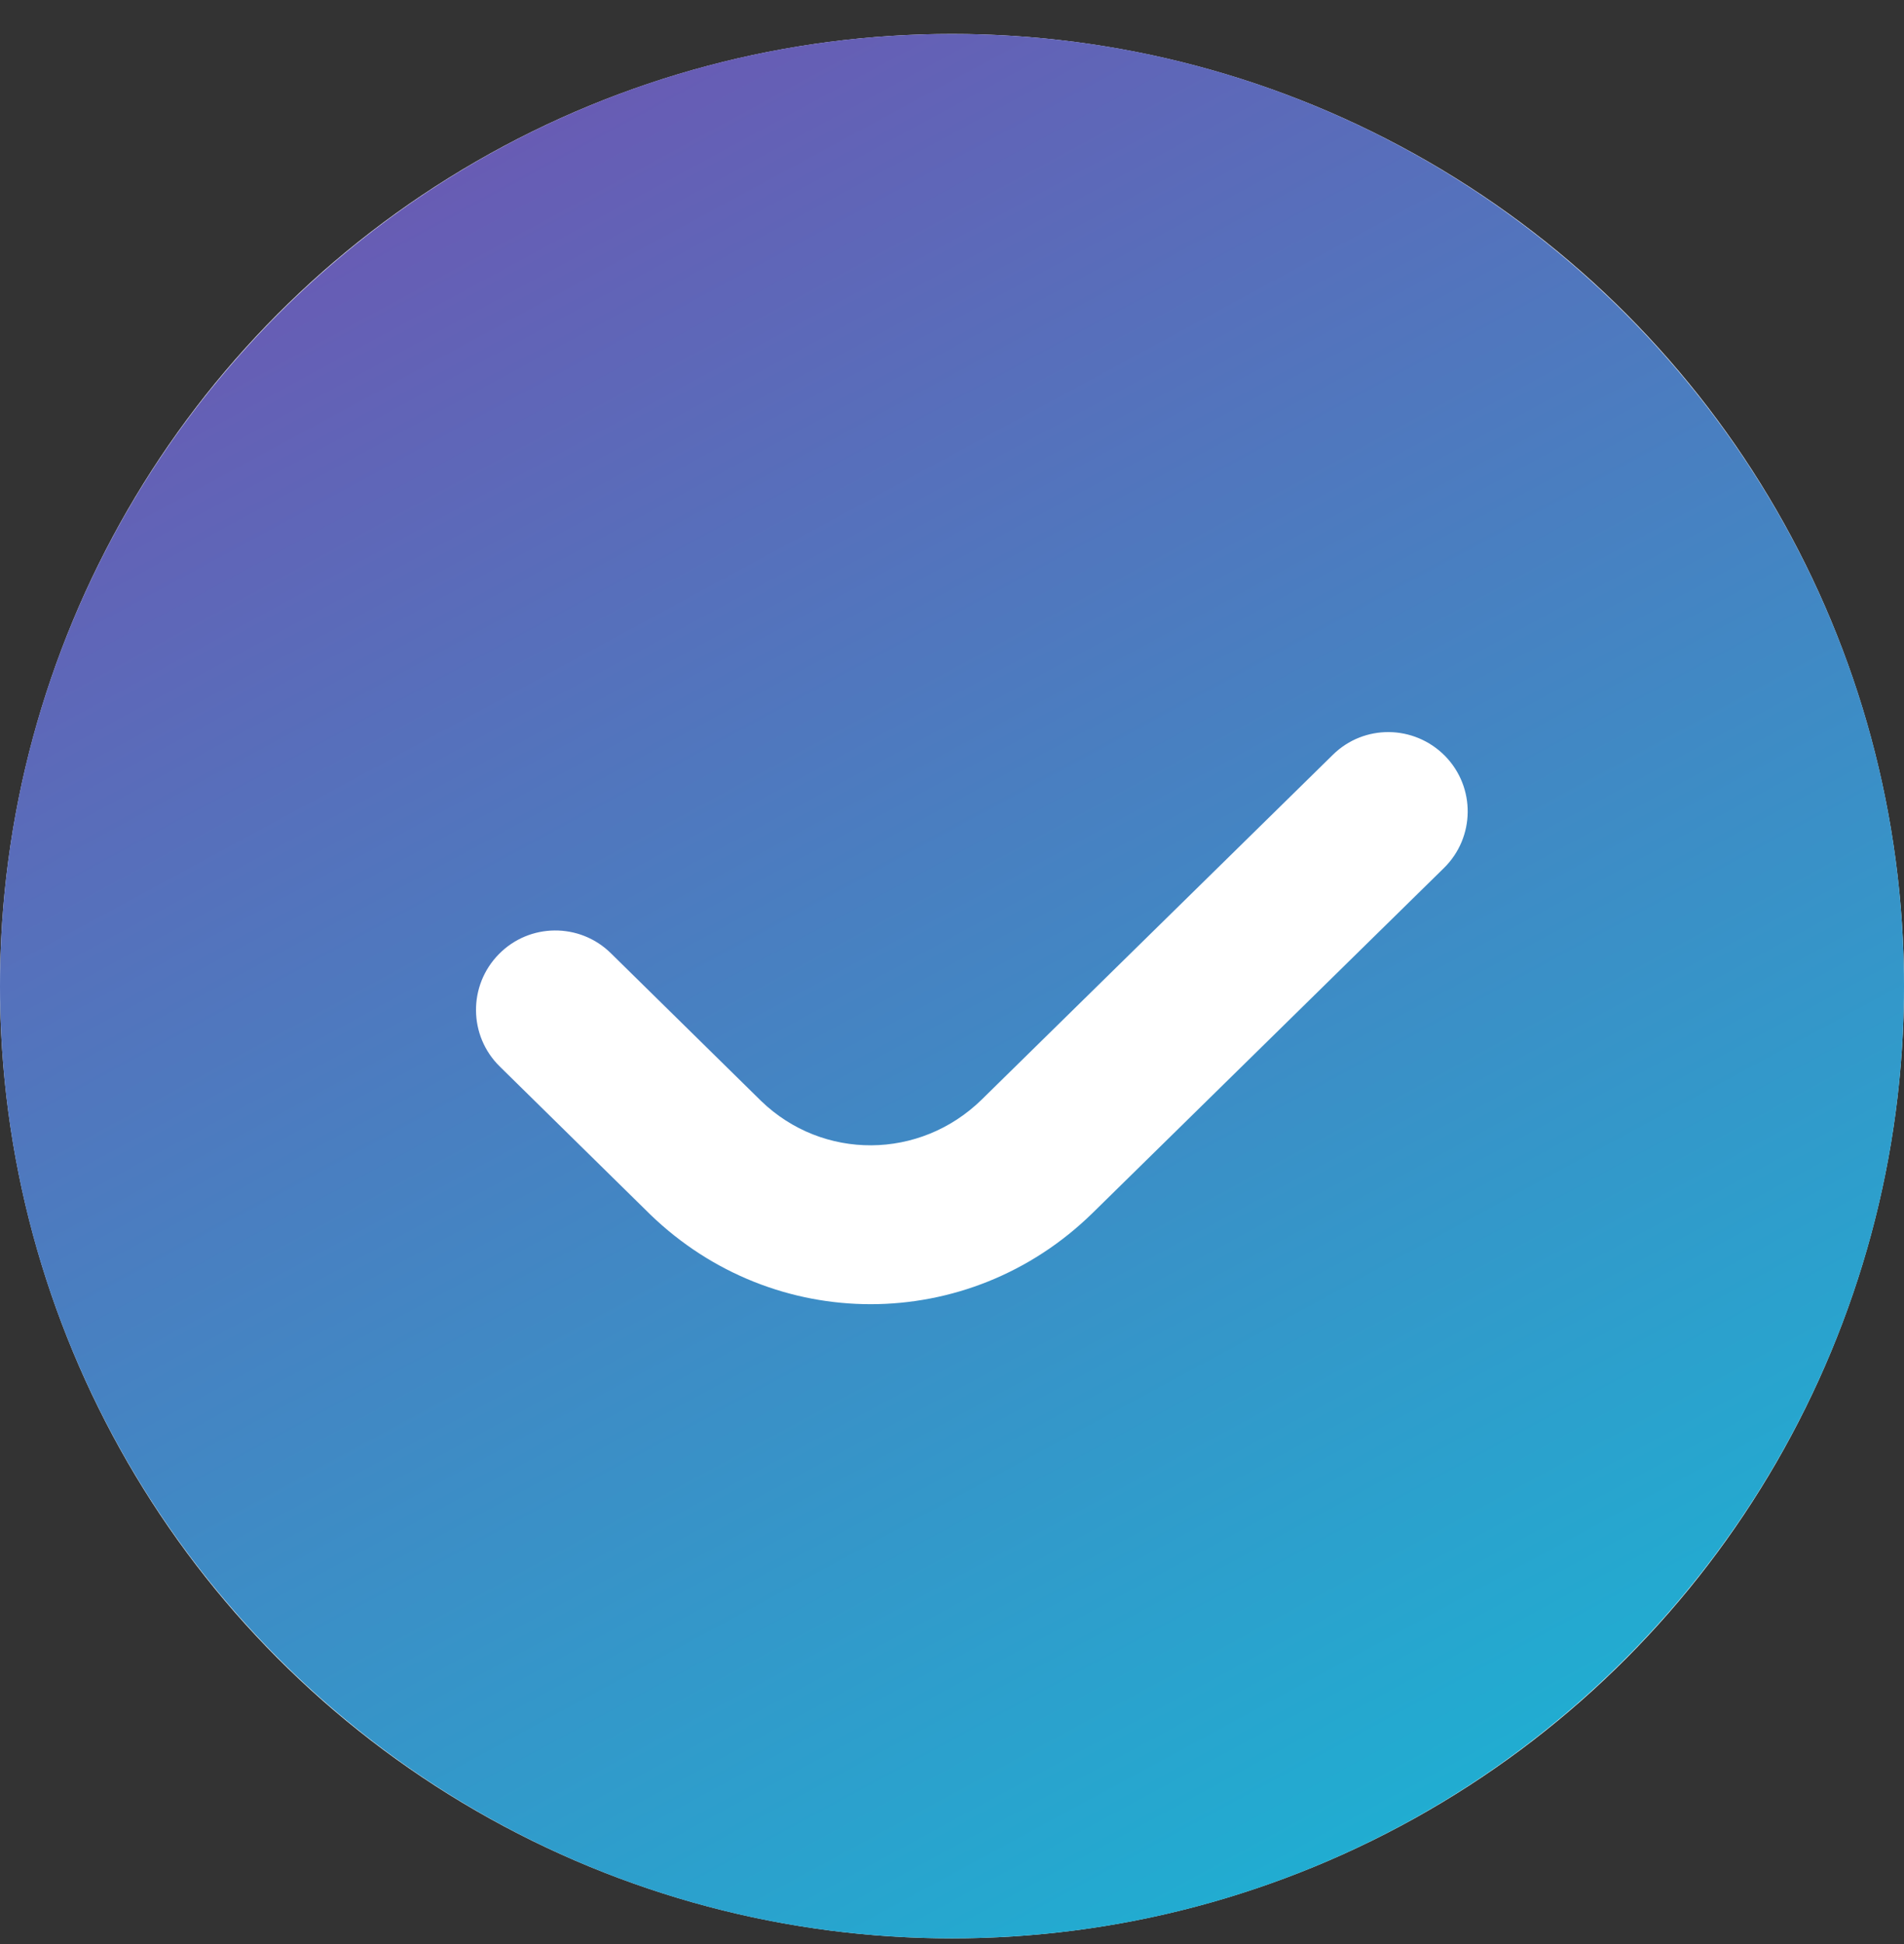
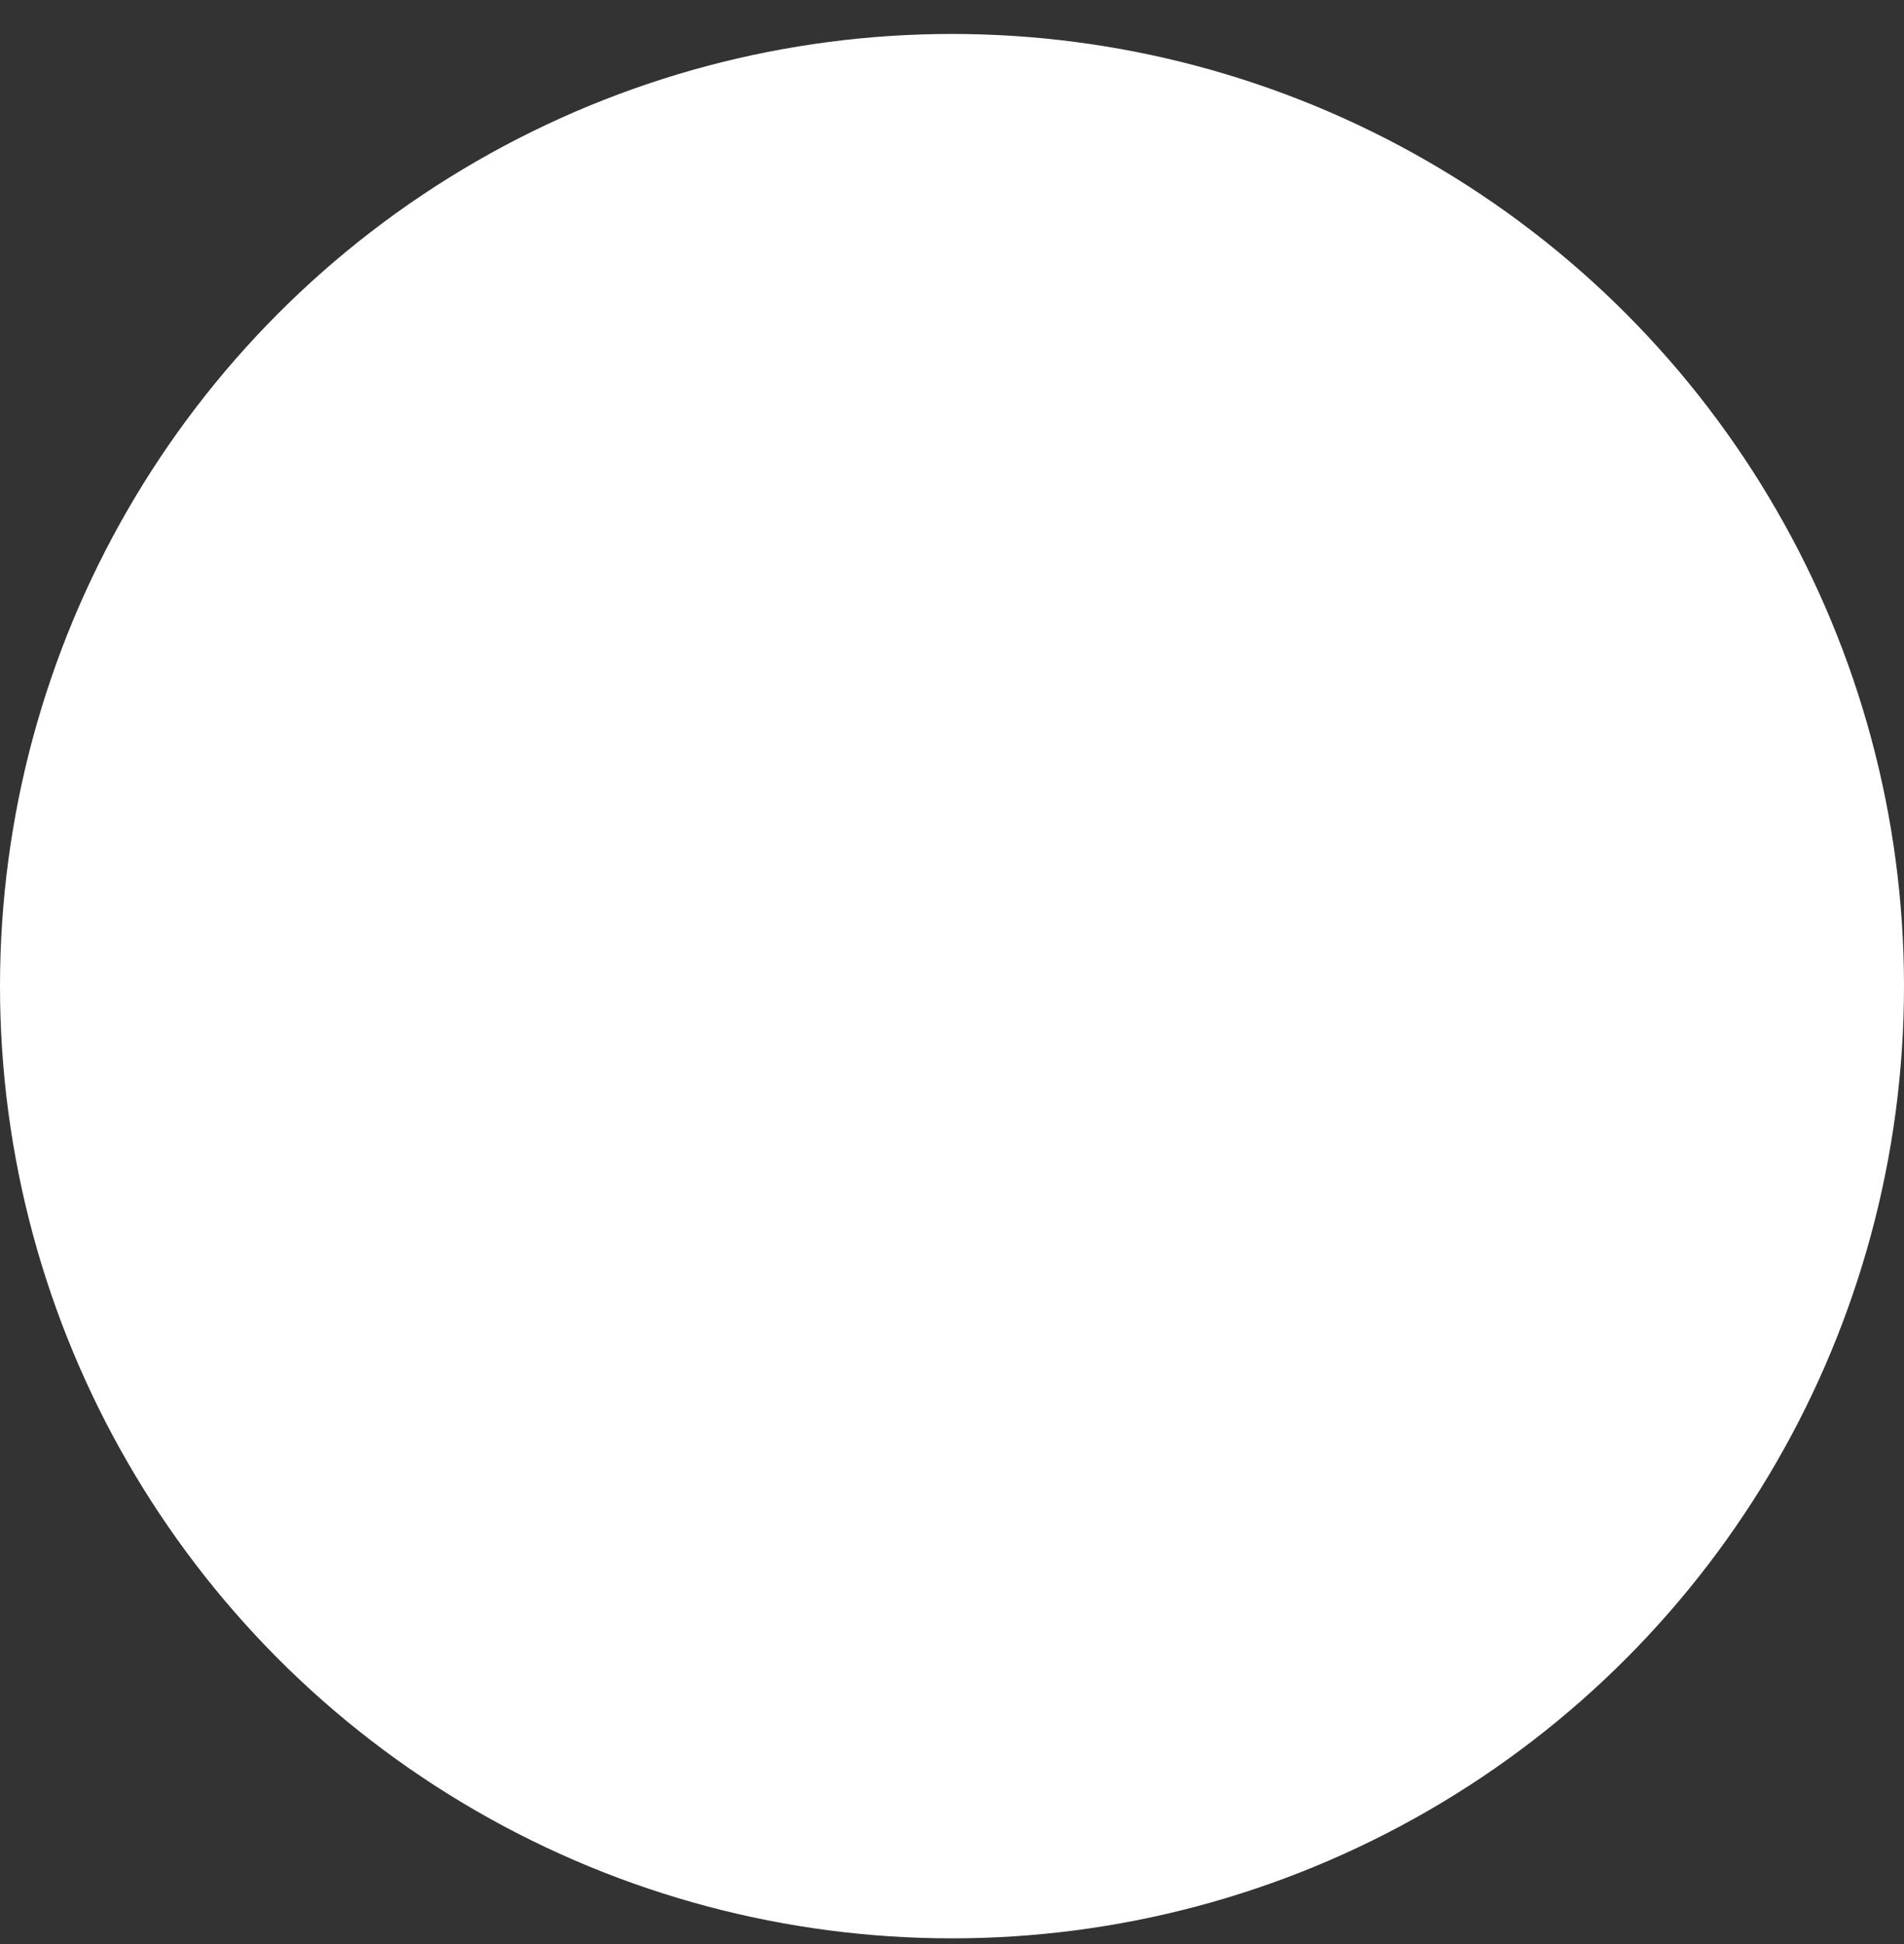
<svg xmlns="http://www.w3.org/2000/svg" width="48" height="49" viewBox="0 0 48 49" fill="none">
  <rect x="0" y="0" width="48" height="49" fill="#333333" stroke="none" />
  <circle cx="24" cy="24.856" r="24" fill="white" />
  <g clip-path="url(#clip0_1_6063)">
-     <path d="M24 0.856C10.766 0.856 0 11.622 0 24.856C0 38.09 10.766 48.856 24 48.856C37.234 48.856 48 38.09 48 24.856C48 11.622 37.234 0.856 24 0.856ZM36.4 21.88L27.548 30.57C25.982 32.106 23.966 32.872 21.948 32.872C19.952 32.872 17.956 32.12 16.396 30.614L12.598 26.88C11.81 26.106 11.8 24.84 12.574 24.052C13.346 23.262 14.616 23.252 15.402 24.028L19.188 27.75C20.74 29.25 23.19 29.242 24.75 27.714L33.6 19.026C34.386 18.25 35.648 18.264 36.428 19.052C37.202 19.84 37.19 21.106 36.4 21.88Z" fill="url(#paint0_linear_1_6063)" />
-   </g>
+     </g>
  <defs>
    <linearGradient id="paint0_linear_1_6063" x1="10.8" y1="0.742" x2="36.8" y2="48.742" gradientUnits="userSpaceOnUse">
      <stop stop-color="#6D56B2" />
      <stop offset="1" stop-color="#1CB2D3" />
    </linearGradient>
    <clipPath id="clip0_1_6063">
-       <rect width="48" height="48" fill="white" transform="translate(0 0.856)" />
-     </clipPath>
+       </clipPath>
  </defs>
</svg>